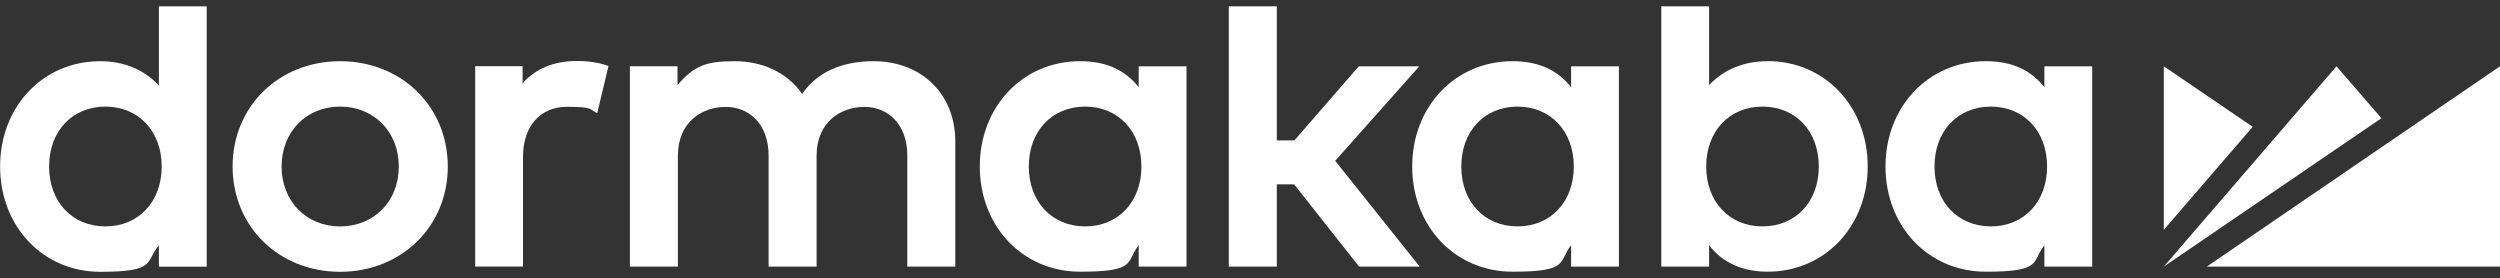
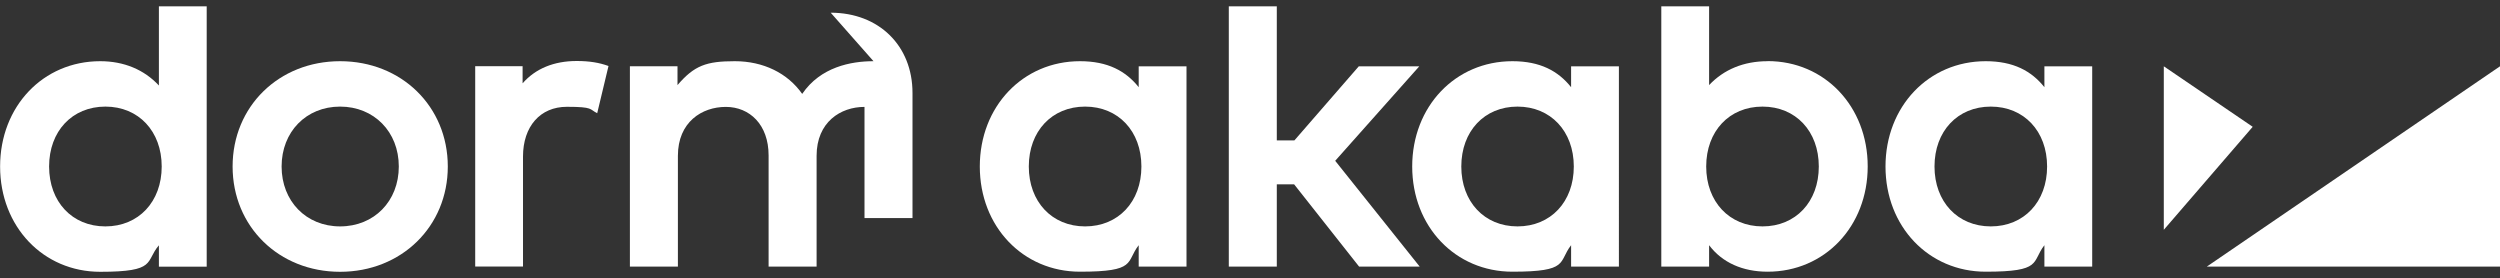
<svg xmlns="http://www.w3.org/2000/svg" id="Layer_1" version="1.1" viewBox="0 0 2500 278">
  <rect x="0" y="0" width="2500" height="278" fill="#333333" stroke="none" />
  <defs>
    <style>
      .st0 {
        fill: #fff;
      }
    </style>
  </defs>
  <polygon class="st0" points="2206.8 266.6 2500 266.6 2500 66.3 2206.8 266.6" />
  <polygon class="st0" points="2163.8 66.3 2163.8 229.8 2252.7 126.8 2163.8 66.3" />
-   <polygon class="st0" points="2336.5 66.3 2163.8 266.6 2381.4 118.2 2336.5 66.3" />
  <path class="st0" d="M522.6,83.3v-17.1h-47.4v200.3h47.8v-109.9c0-30.2,17.2-49.8,43.9-49.8s22.3,2.5,30.3,6.4l11.3-47.2c-9.3-3.4-19.3-5-31.8-5-22.7,0-41.2,7.6-54,22.2Z" />
-   <path class="st0" d="M873.5,61.2h0c-22.6,0-53,5.8-71.3,32.7-14.6-20.8-38.9-32.7-67.4-32.7s-40.5,4.3-57.3,23.9v-18.8h-47.6v200.3h48v-110.8c0-33.8,24.1-48.9,47.9-48.9s42.8,17.7,42.8,48.5v111.2h48v-110.8c0-33.8,24.1-48.9,47.9-48.9s42.8,17.7,42.8,48.5v111.2h48v-125.2c0-47.2-33.6-80.2-81.8-80.2Z" />
+   <path class="st0" d="M873.5,61.2h0c-22.6,0-53,5.8-71.3,32.7-14.6-20.8-38.9-32.7-67.4-32.7s-40.5,4.3-57.3,23.9v-18.8h-47.6v200.3h48v-110.8c0-33.8,24.1-48.9,47.9-48.9s42.8,17.7,42.8,48.5v111.2h48v-110.8c0-33.8,24.1-48.9,47.9-48.9v111.2h48v-125.2c0-47.2-33.6-80.2-81.8-80.2Z" />
  <path class="st0" d="M340.1,61.2h0c-61.3,0-107.5,45.3-107.5,105.3s46.2,105.3,107.5,105.3,107.7-45.3,107.7-105.3-46.3-105.3-107.7-105.3ZM340.1,226.4h0c-33.9,0-58.5-25.2-58.5-59.9s24.6-59.9,58.5-59.9,58.7,25.2,58.7,59.9-24.7,59.9-58.7,59.9Z" />
  <path class="st0" d="M158.9,85.5c-14.8-15.9-35-24.3-58.7-24.3-57.1,0-100.1,45.2-100.1,105.3s43.1,105.3,100.1,105.3,44.7-10.1,58.7-26.5v21.4h47.8V6.3h-47.8v79.2ZM105.3,226.4h0c-33.1,0-56.2-24.6-56.2-59.9s23.1-59.9,56.3-59.9,56.3,24.7,56.3,59.9-23.1,59.9-56.3,59.9Z" />
  <path class="st0" d="M1138.7,87.2c-12.9-16.2-30.9-26-58.7-26-57.1,0-100.2,45.3-100.2,105.3s43.1,105.2,100.2,105.2,45.6-9.6,58.7-26.5v21.4h47.8V66.3h-47.8v20.9ZM1085.1,226.4c-33.1,0-56.3-24.6-56.3-59.9s23.1-59.9,56.3-59.9,56.3,24.6,56.3,59.9-23.1,59.9-56.3,59.9Z" />
  <path class="st0" d="M2044.4,87.2c-12.9-16.2-30.9-26-58.7-26-57.1,0-100.2,45.3-100.2,105.3s43.1,105.2,100.2,105.2,45.6-9.6,58.7-26.5v21.4h47.8V66.3h-47.8v20.9ZM1990.8,226.4c-33.1,0-56.3-24.6-56.3-59.9s23.1-59.9,56.3-59.9,56.3,24.6,56.3,59.9-23.1,59.9-56.3,59.9Z" />
  <path class="st0" d="M1767.6,61.2h0c-23.7,0-43.7,8.2-58.5,23.9V6.3h-47.8v260.3h47.8v-21.4c13.1,17.4,33.6,26.5,58.5,26.5,57.1,0,100.1-45.3,100.1-105.3s-43-105.3-100.1-105.3ZM1762.5,226.4c-33.1,0-56.3-24.6-56.3-59.9s23.1-59.9,56.3-59.9,56.3,24.6,56.3,59.9-23.1,59.9-56.3,59.9Z" />
  <path class="st0" d="M1571.1,87.2c-12.9-16.2-30.9-26-58.7-26-57.1,0-100.2,45.3-100.2,105.3s43.1,105.2,100.2,105.2,45.6-9.6,58.7-26.5v21.4h47.8V66.3h-47.8v20.9ZM1517.5,226.4c-33.1,0-56.2-24.6-56.2-59.9s23.1-59.9,56.2-59.9,56.3,24.6,56.3,59.9-23.1,59.9-56.3,59.9Z" />
  <polygon class="st0" points="1419.3 66.3 1358.8 66.3 1294.4 140.4 1276.8 140.4 1276.8 6.3 1228.8 6.3 1228.8 266.6 1276.8 266.6 1276.8 184.3 1294.1 184.3 1359.1 266.6 1419.7 266.6 1335.2 160.8 1419.3 66.3" />
</svg>